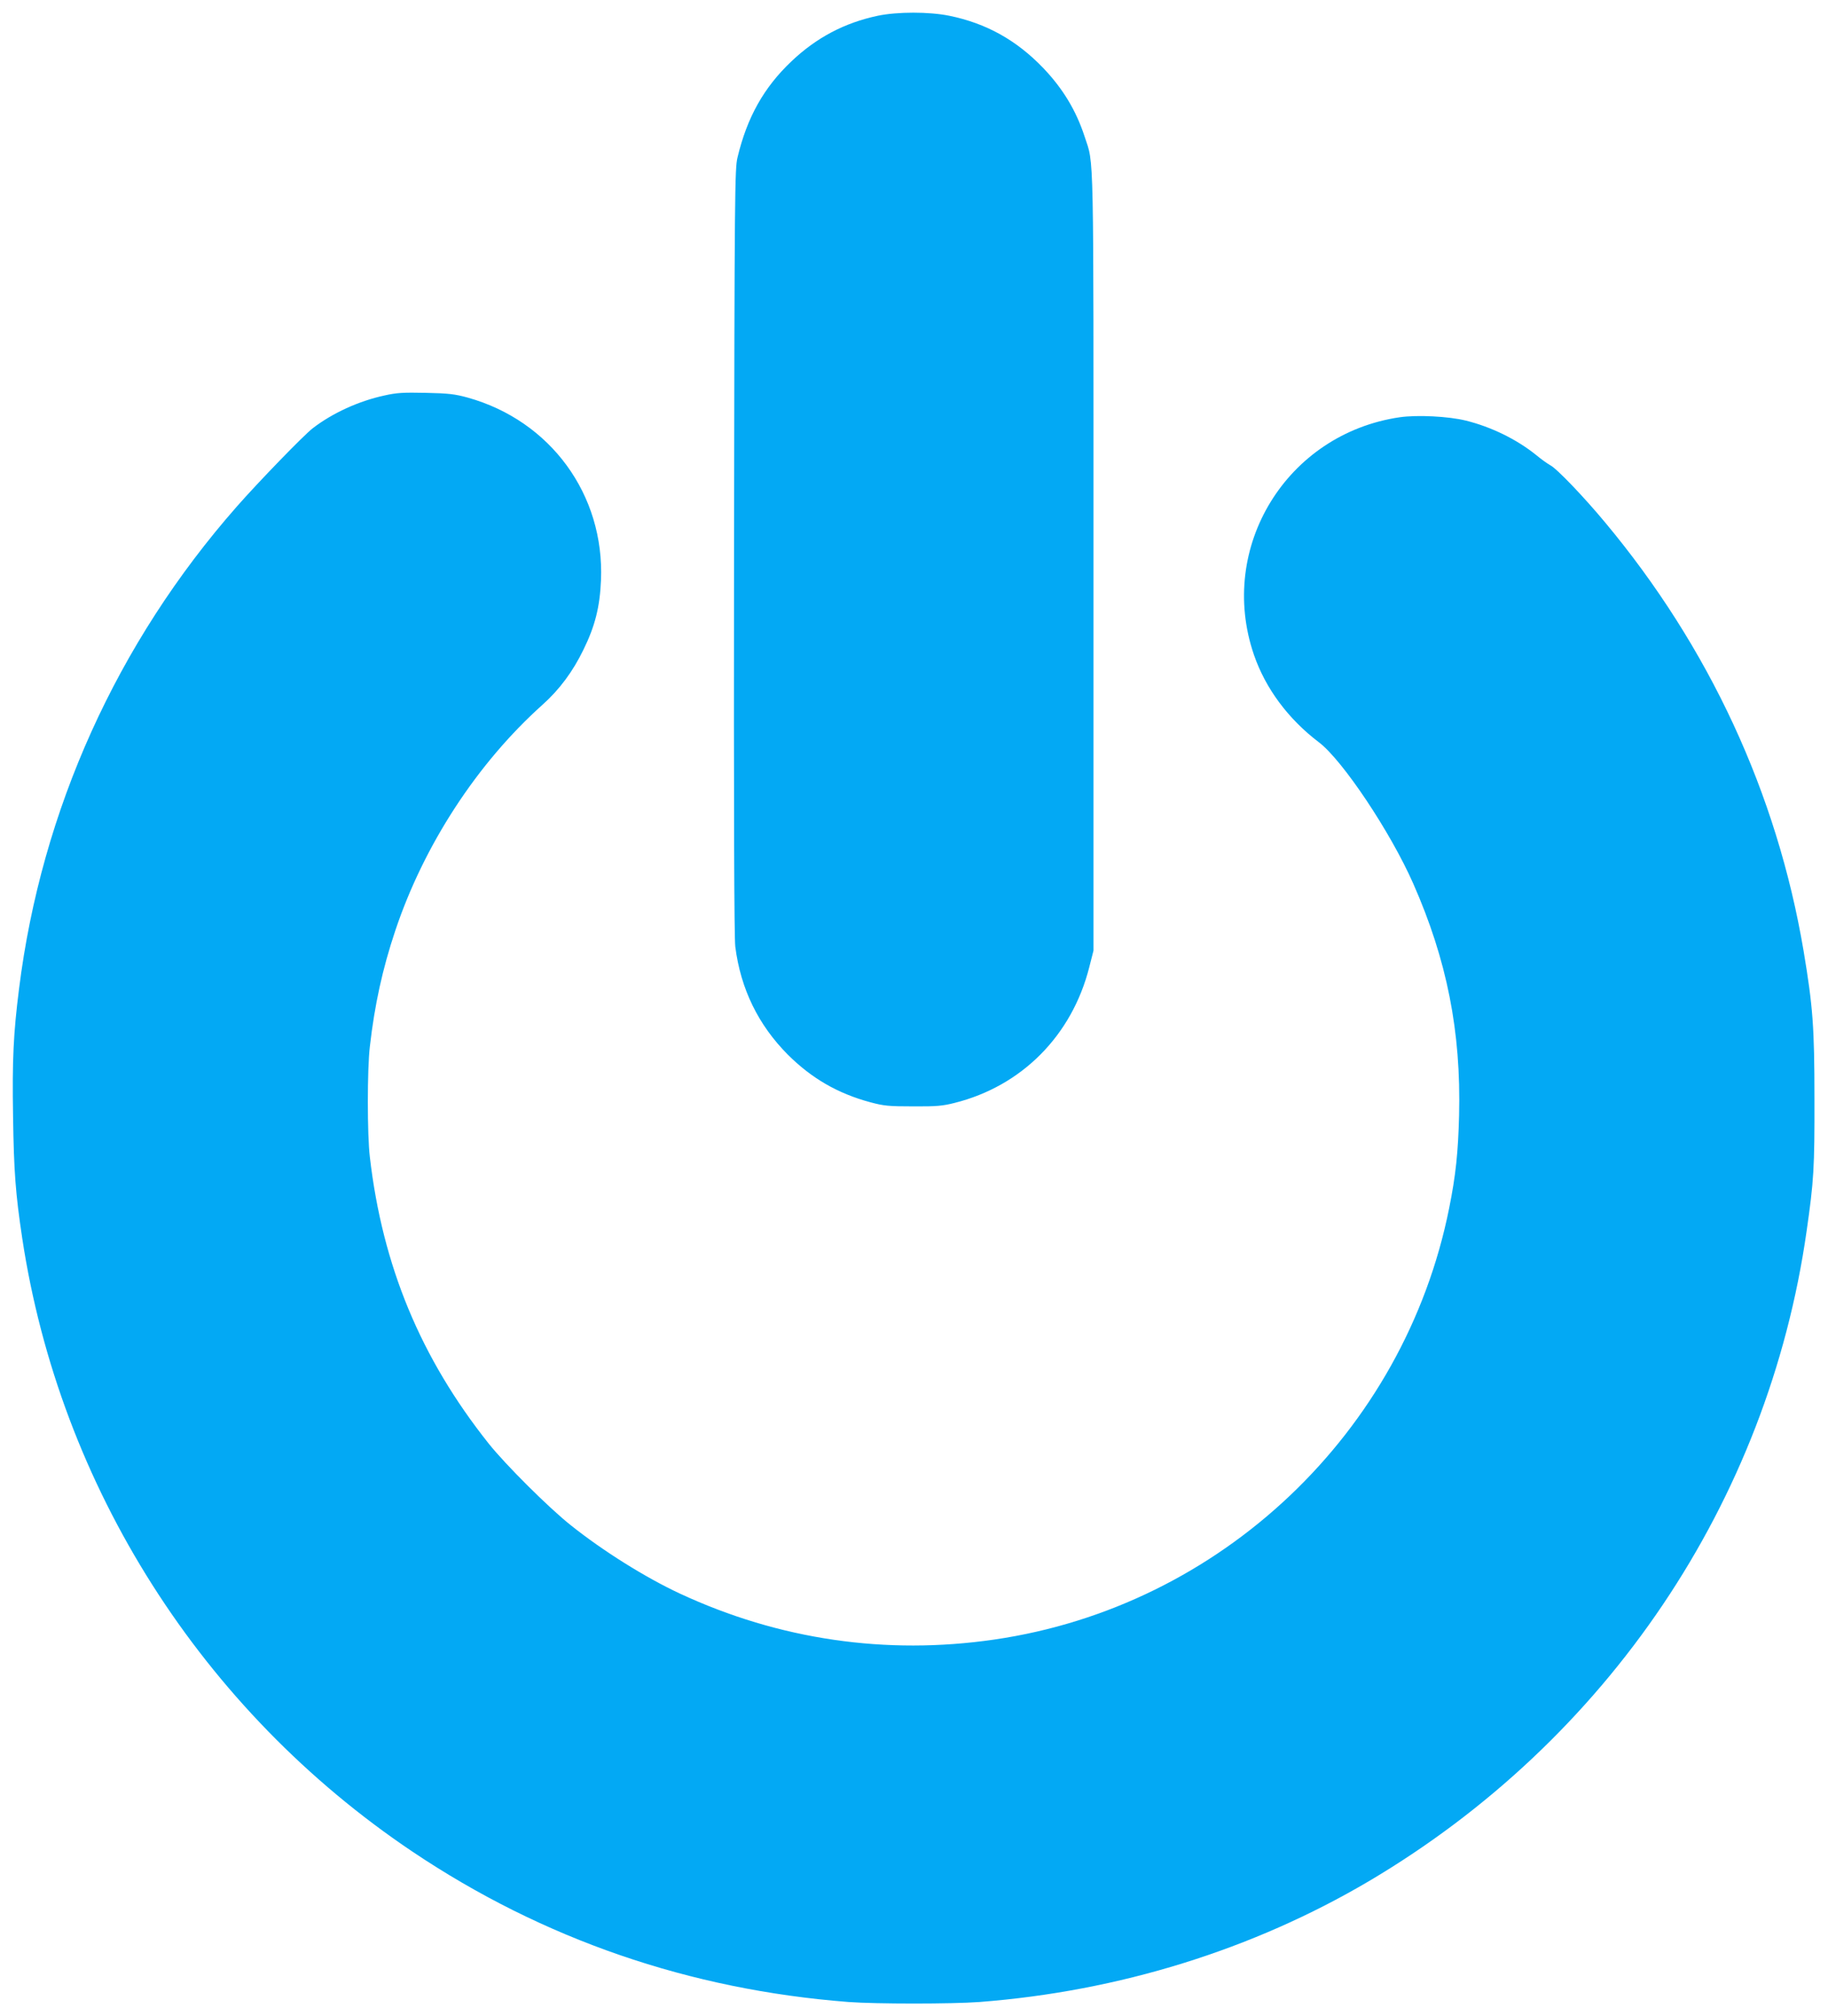
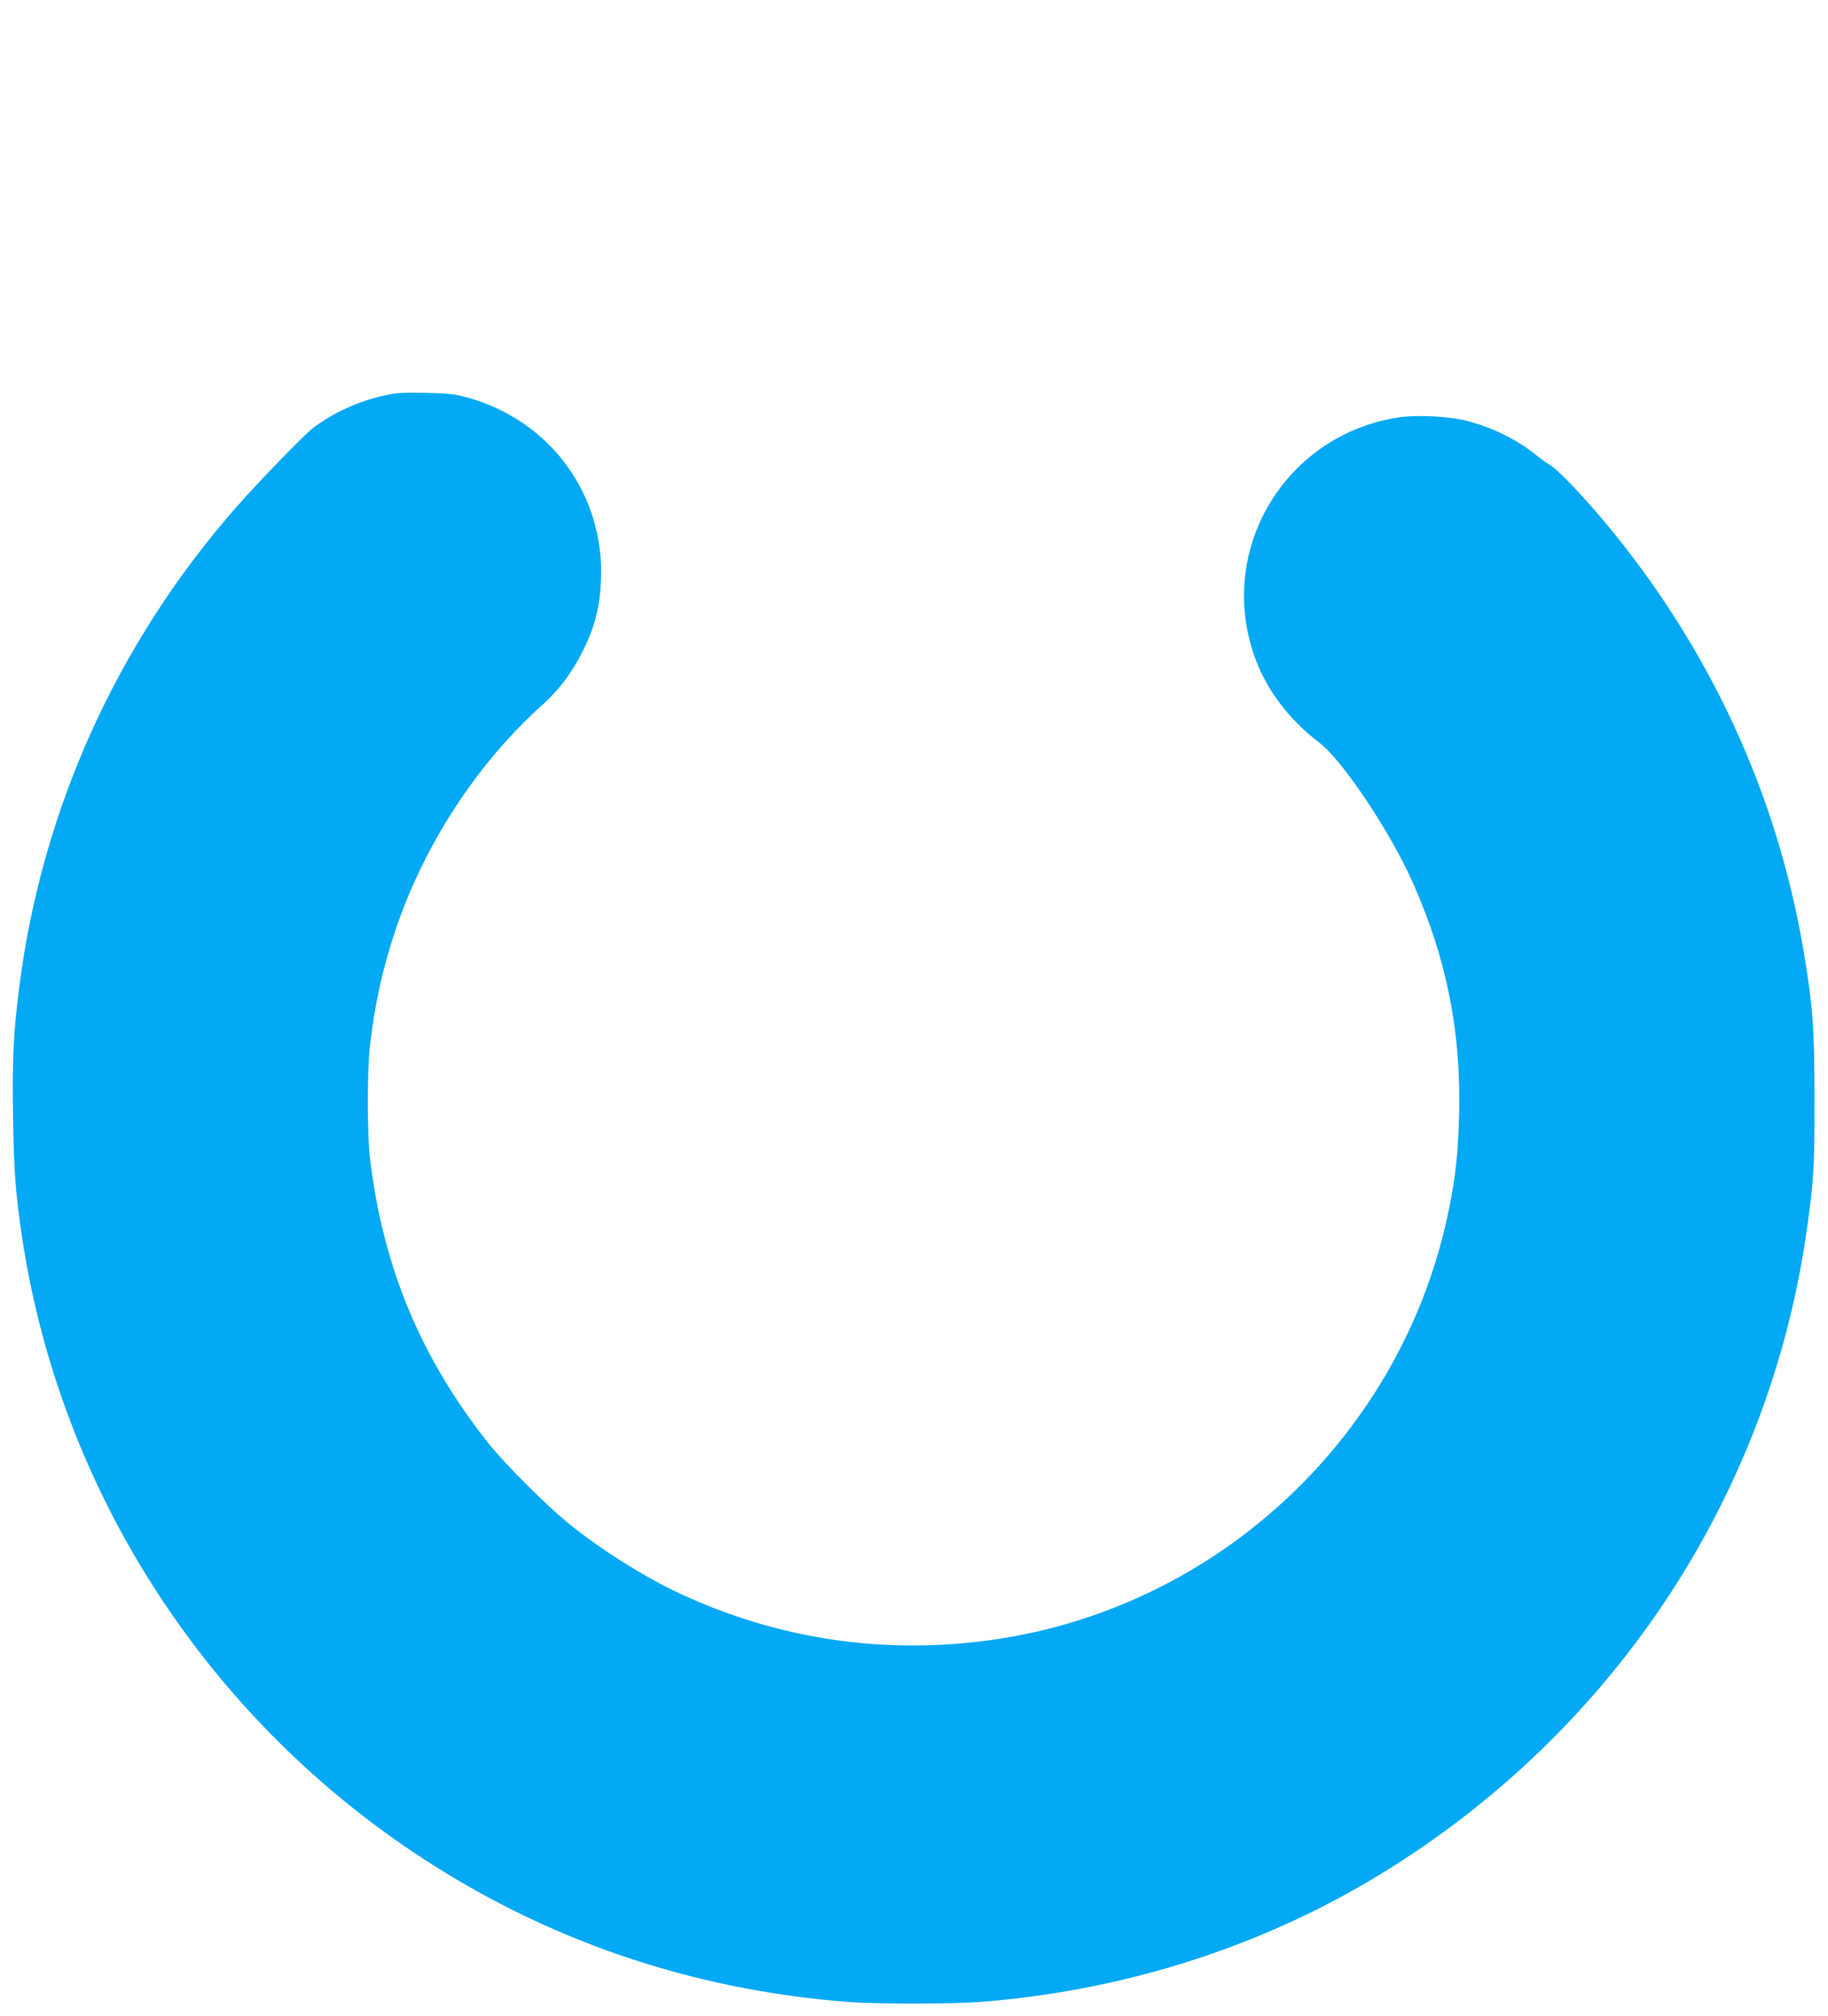
<svg xmlns="http://www.w3.org/2000/svg" version="1.0" width="1161pt" height="1280pt" viewBox="0 0 1161 1280" preserveAspectRatio="xMidYMid meet">
  <g transform="translate(0,1280) scale(0.1,-0.1)" fill="#03a9f4" stroke="none">
-     <path d="M5575 12700 c-212 -45 -390 -139 -549 -290 -175 -166 -281 -355 -342 -610 -17 -71 -19 -207 -22 -2500 -2 -1698 1 -2450 8 -2510 34 -268 146 -497 334 -686 151 -150 316 -246 524 -302 86 -23 116 -26 272 -26 149 -1 188 3 263 22 427 107 745 428 855 861 l27 106 0 2470 c0 2684 4 2513 -56 2697 -54 166 -138 305 -263 436 -170 177 -362 284 -597 332 -129 26 -328 26 -454 0z" />
    <path d="M2441 10289 c-162 -35 -329 -111 -455 -208 -57 -44 -344 -340 -482 -497 -761 -865 -1241 -1927 -1383 -3061 -36 -285 -44 -452 -38 -814 5 -347 16 -489 58 -769 239 -1579 1141 -2997 2478 -3895 830 -557 1761 -877 2770 -955 174 -13 658 -13 832 0 885 68 1735 332 2473 767 1516 896 2535 2408 2780 4126 46 320 51 402 50 842 0 454 -10 585 -69 938 -169 1000 -599 1928 -1262 2722 -134 161 -307 342 -348 362 -16 9 -56 37 -87 63 -125 101 -287 180 -449 220 -109 27 -308 37 -419 21 -718 -105 -1160 -826 -926 -1508 73 -213 218 -408 412 -555 150 -113 456 -571 600 -898 214 -485 304 -940 291 -1470 -6 -236 -21 -382 -63 -590 -285 -1425 -1450 -2530 -2889 -2739 -688 -100 -1367 -1 -1997 292 -219 102 -489 271 -693 434 -138 109 -416 386 -521 518 -432 543 -675 1128 -755 1820 -17 142 -17 558 0 700 30 265 81 496 161 735 182 545 521 1065 937 1437 106 95 191 209 258 347 74 150 105 273 112 442 23 543 -320 1013 -847 1160 -81 22 -120 27 -265 30 -144 3 -185 1 -264 -17z" />
  </g>
</svg>